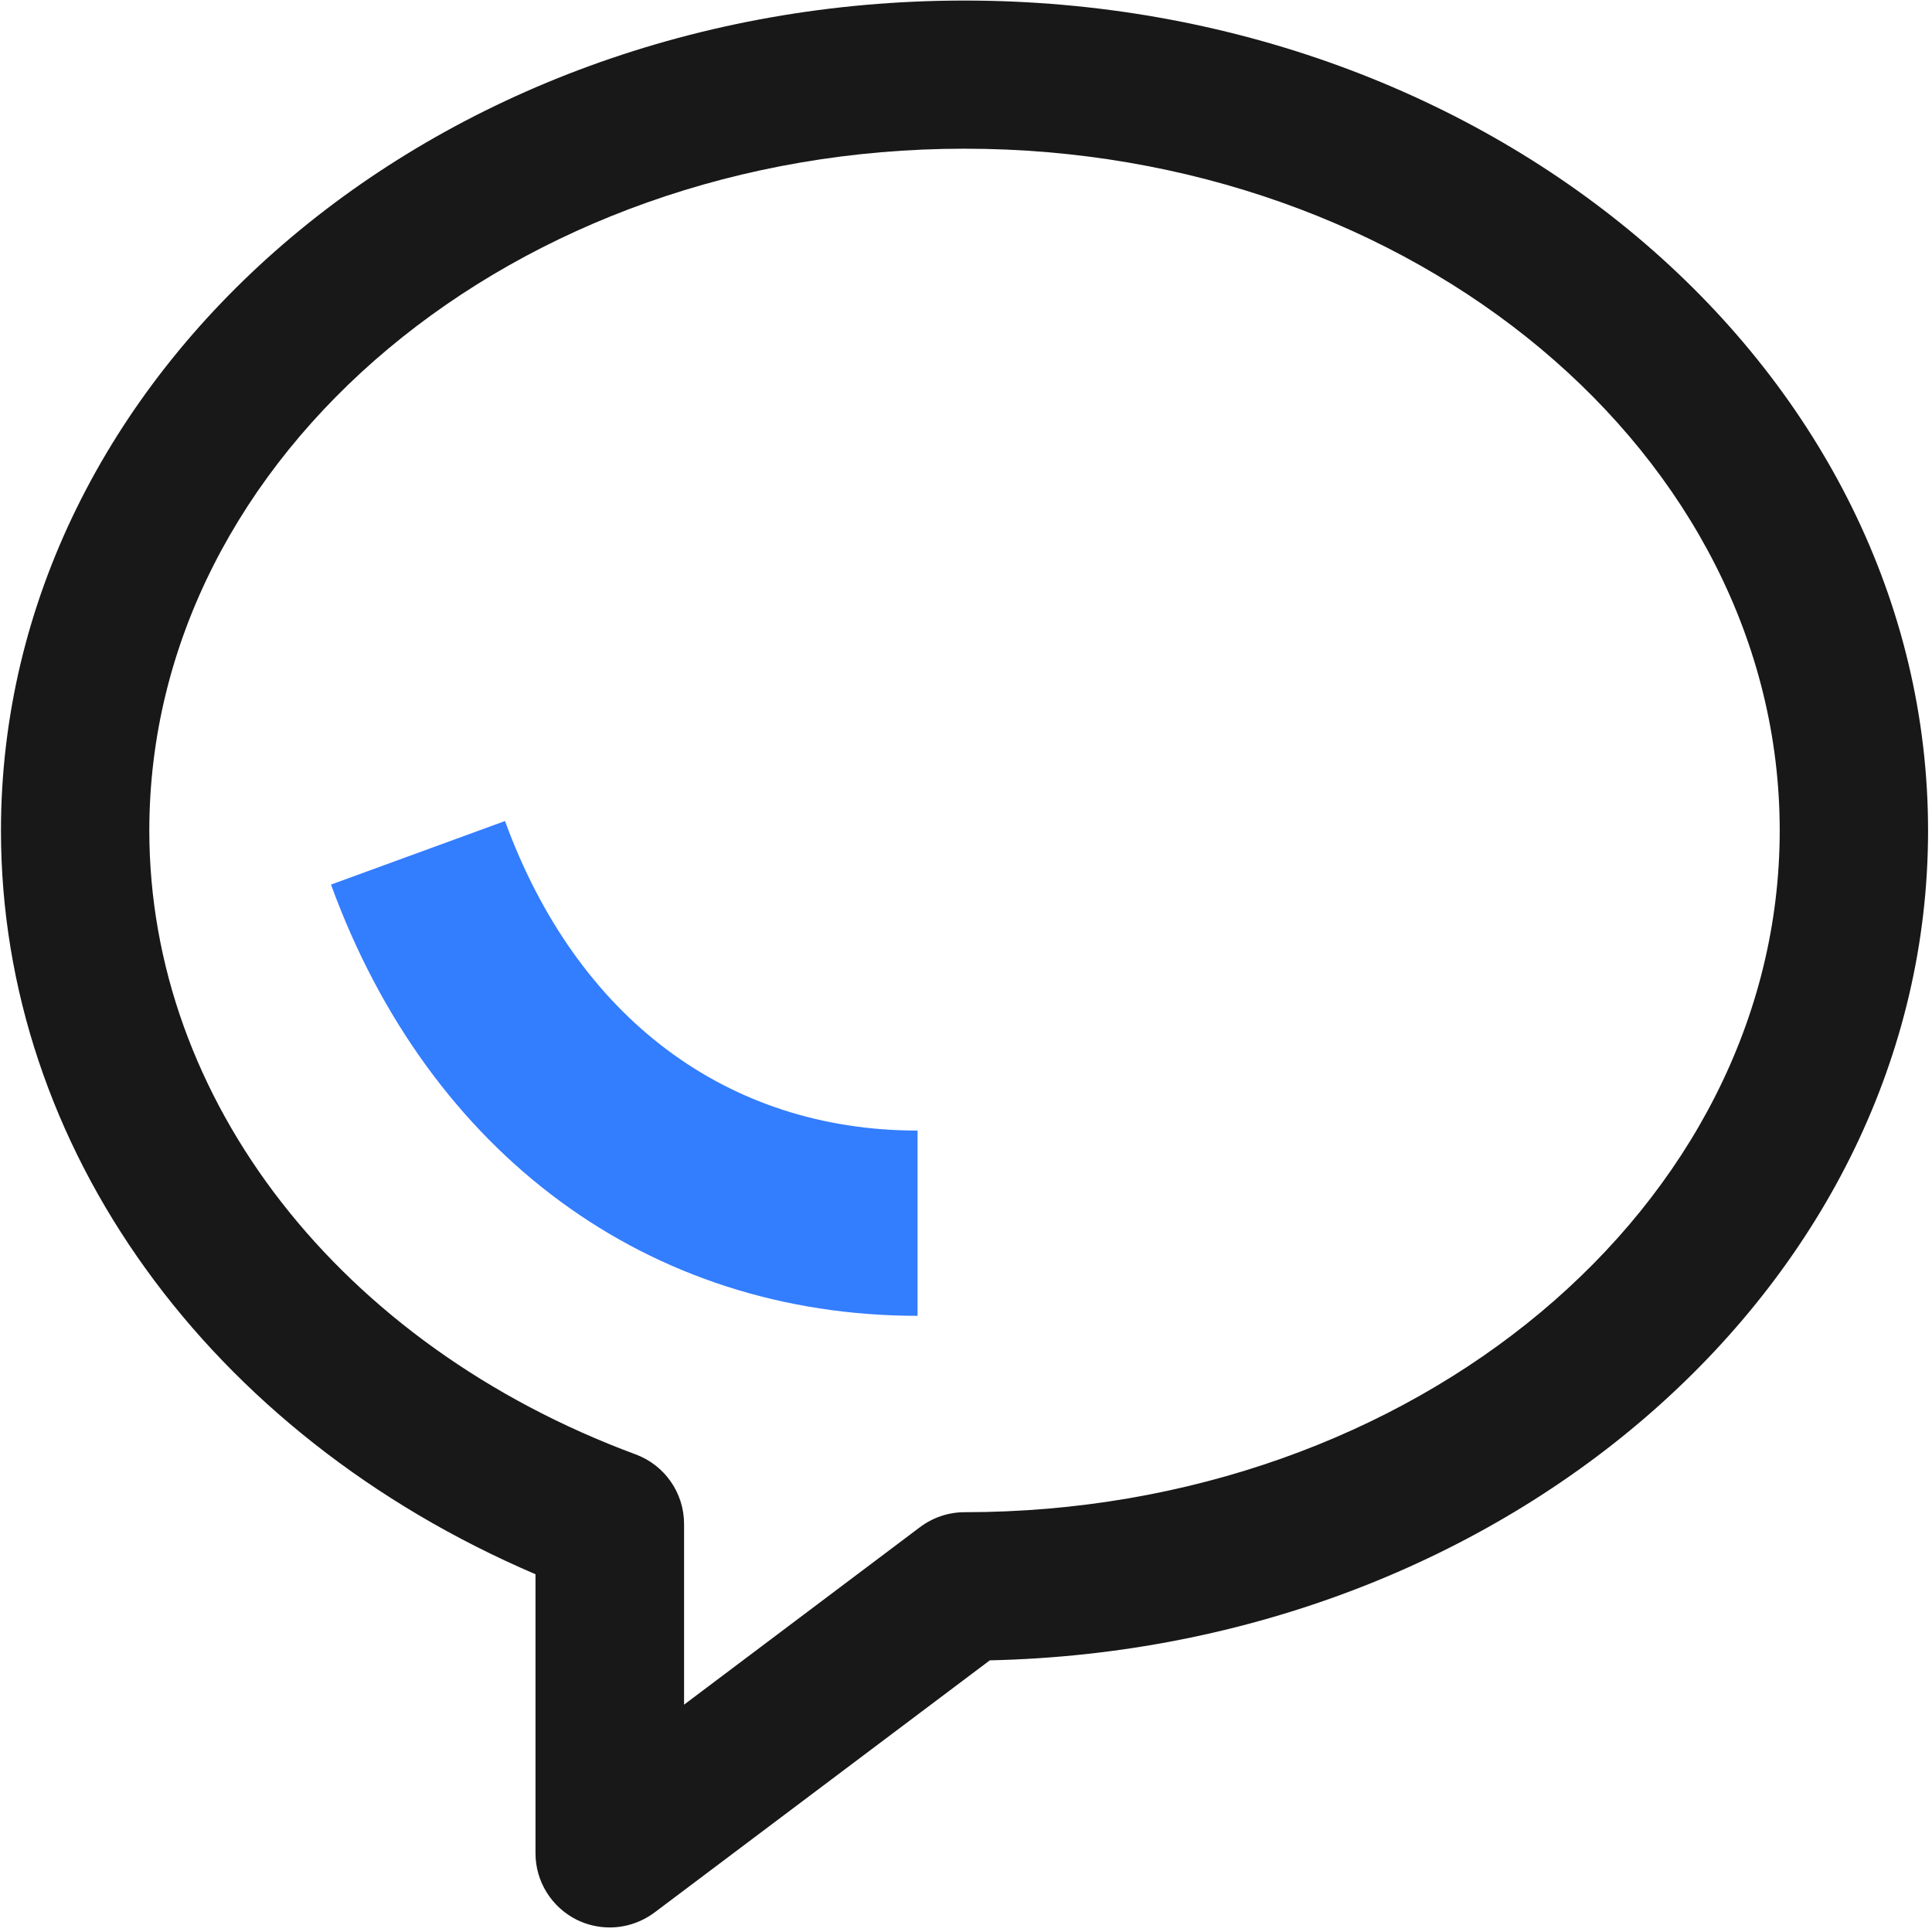
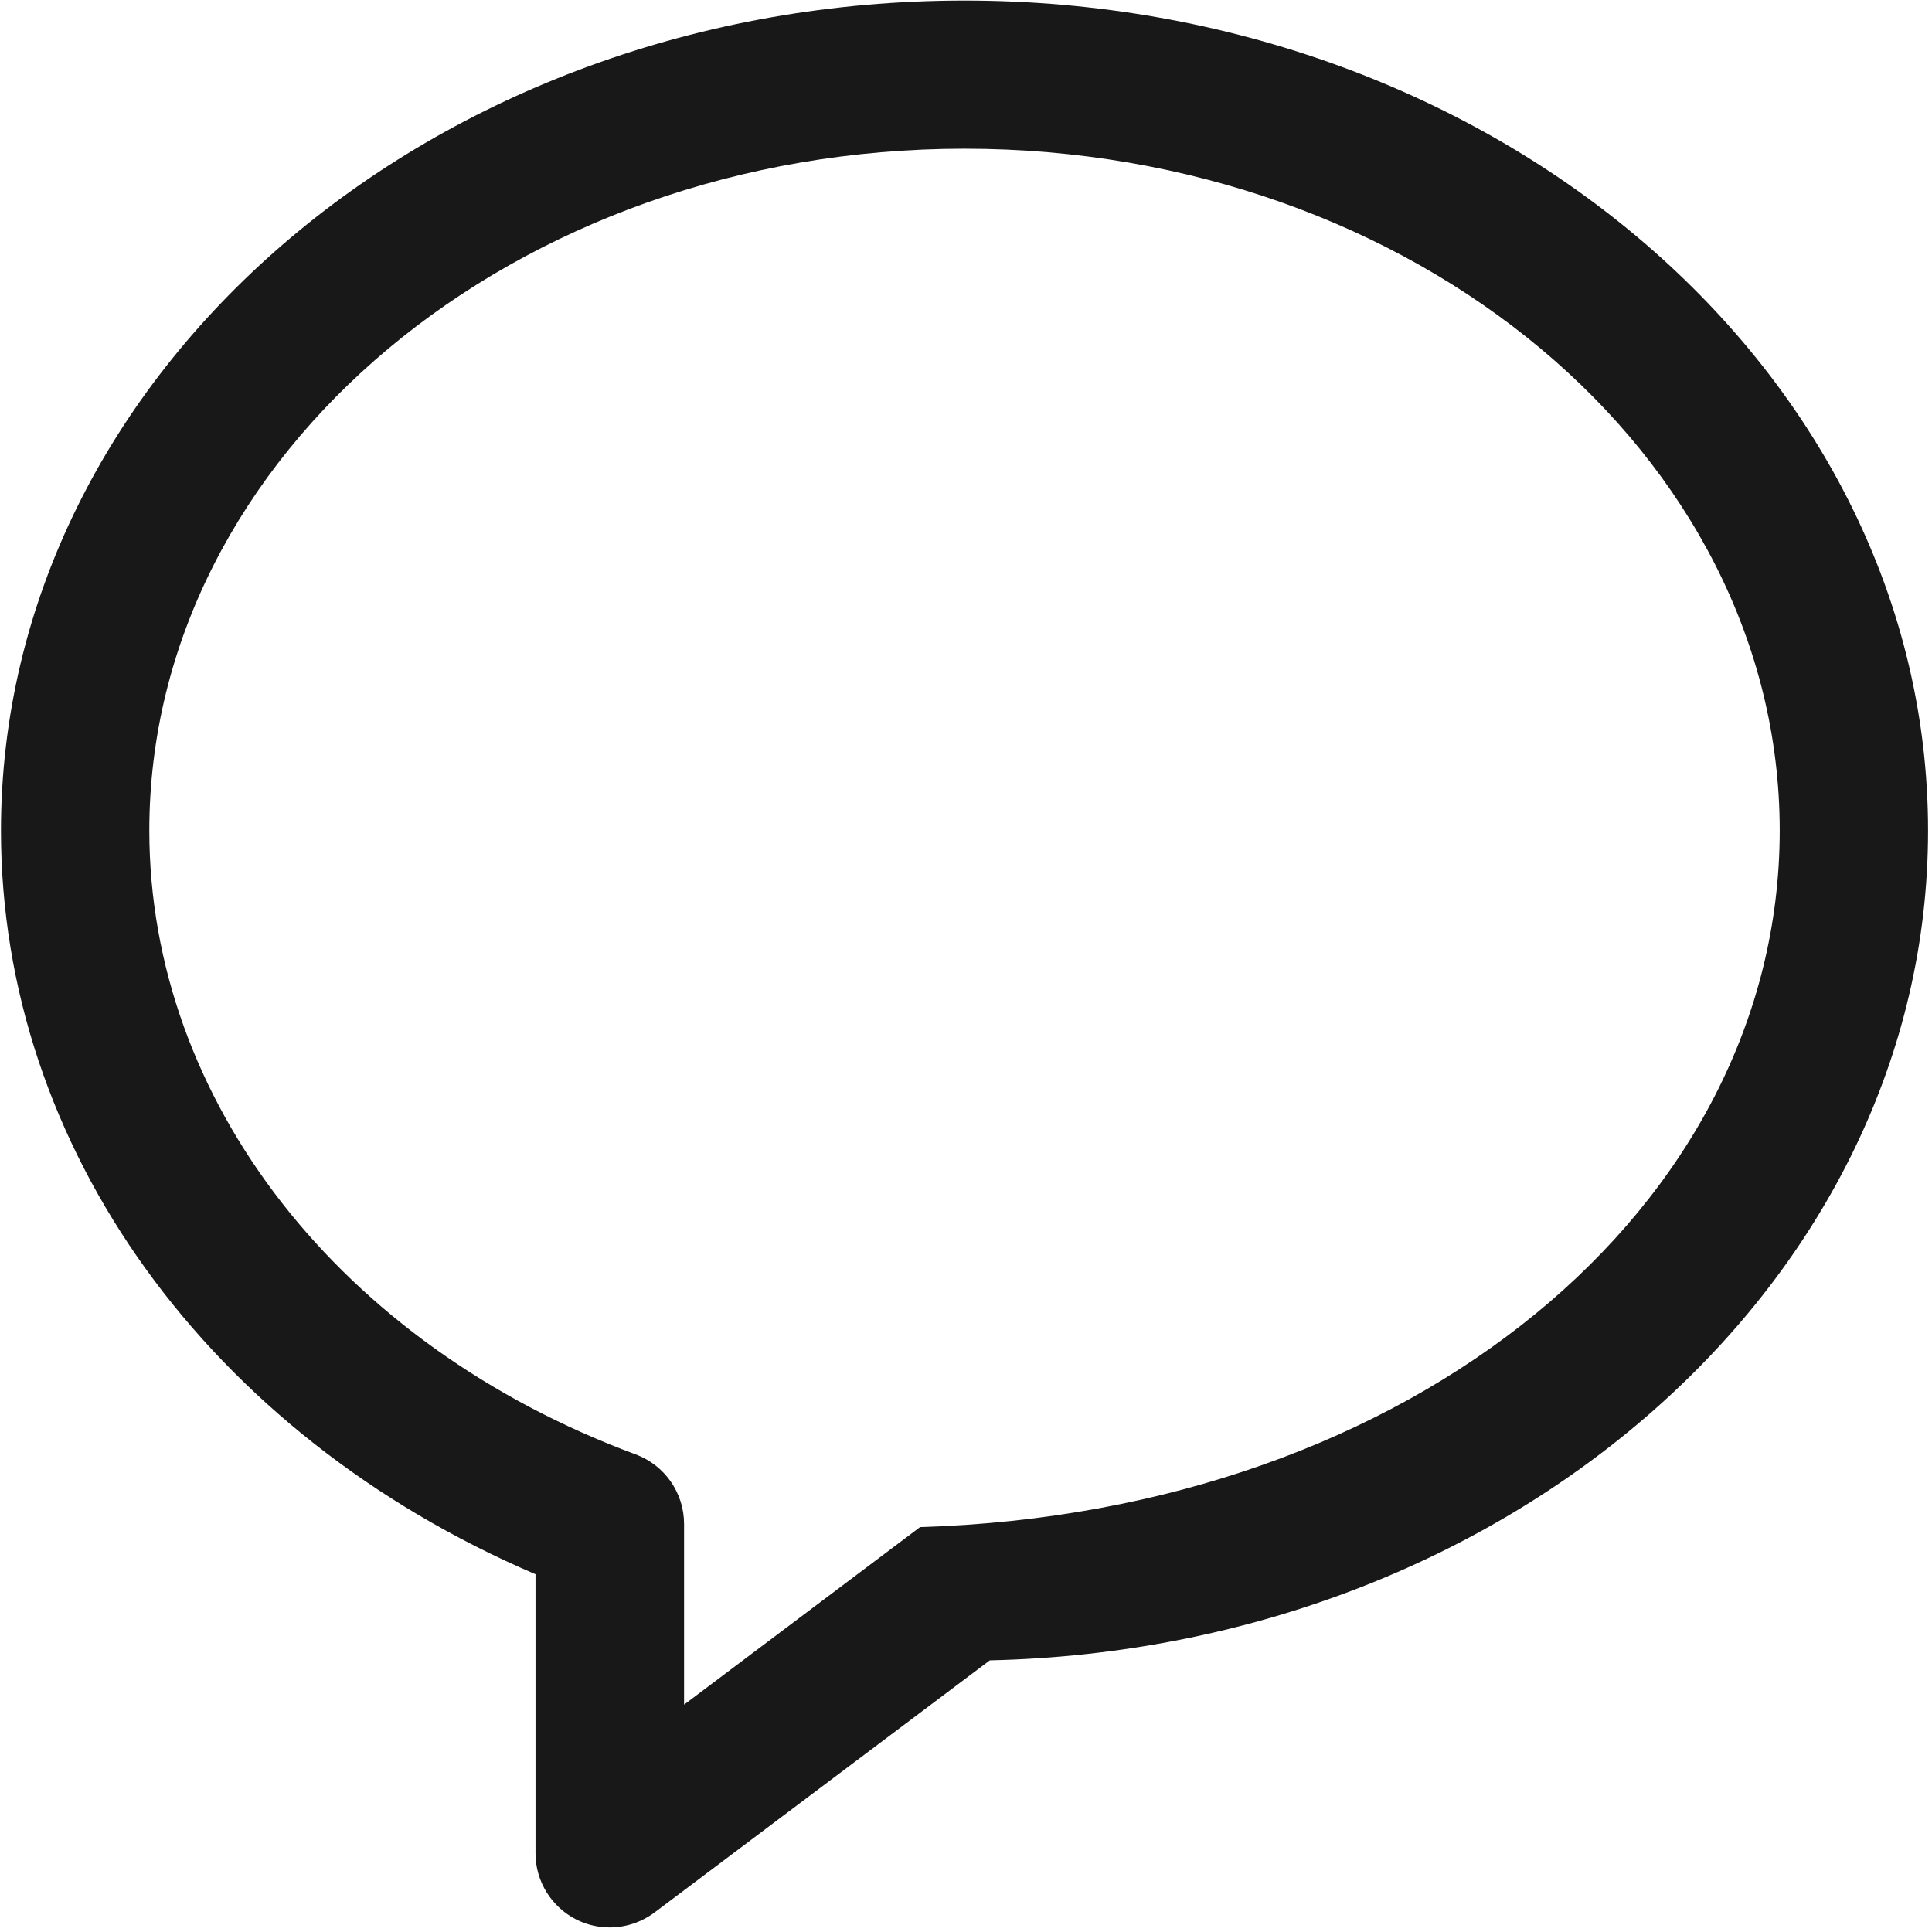
<svg xmlns="http://www.w3.org/2000/svg" width="28px" height="28px" viewBox="0 0 28 28" version="1.1">
  <title>在线客服2</title>
  <g id="首页" stroke="none" stroke-width="1" fill="none" fill-rule="evenodd">
    <g id="1440" transform="translate(-628, -6359)" fill-rule="nonzero">
      <g id="编组-16备份" transform="translate(624, 6355)">
        <g id="在线客服2" transform="translate(4.014, 4.008)">
-           <path d="M8.823,27.926 C8.657,27.926 8.493,27.888 8.343,27.814 C7.979,27.631 7.747,27.26 7.747,26.853 L7.747,22.807 C3.016,20.783 0,16.625 0,12.03 C0,5.395 6.264,0 13.964,0 C21.665,0 27.929,5.398 27.929,12.03 C27.929,18.559 21.862,23.889 14.331,24.055 L9.471,27.71 C9.282,27.85 9.056,27.926 8.823,27.926 Z M13.964,2.147 C7.449,2.147 2.15,6.581 2.15,12.028 C2.15,15.937 4.917,19.485 9.198,21.07 C9.618,21.225 9.9,21.627 9.9,22.078 L9.9,24.697 L13.32,22.124 C13.506,21.985 13.732,21.908 13.964,21.908 C20.48,21.908 25.779,17.475 25.779,12.028 C25.779,6.581 20.48,2.147 13.964,2.147 Z" id="形状" fill="#181818" />
-           <path d="M13.287,19.062 C9.389,19.062 6.209,16.726 4.783,12.812 L7.305,11.891 C8.343,14.74 10.523,16.377 13.284,16.377 L13.284,19.062 L13.287,19.062 Z" id="路径" fill="#337DFF" />
+           <path d="M8.823,27.926 C8.657,27.926 8.493,27.888 8.343,27.814 C7.979,27.631 7.747,27.26 7.747,26.853 L7.747,22.807 C3.016,20.783 0,16.625 0,12.03 C0,5.395 6.264,0 13.964,0 C21.665,0 27.929,5.398 27.929,12.03 C27.929,18.559 21.862,23.889 14.331,24.055 L9.471,27.71 C9.282,27.85 9.056,27.926 8.823,27.926 Z M13.964,2.147 C7.449,2.147 2.15,6.581 2.15,12.028 C2.15,15.937 4.917,19.485 9.198,21.07 C9.618,21.225 9.9,21.627 9.9,22.078 L9.9,24.697 L13.32,22.124 C20.48,21.908 25.779,17.475 25.779,12.028 C25.779,6.581 20.48,2.147 13.964,2.147 Z" id="形状" fill="#181818" />
        </g>
      </g>
    </g>
  </g>
</svg>